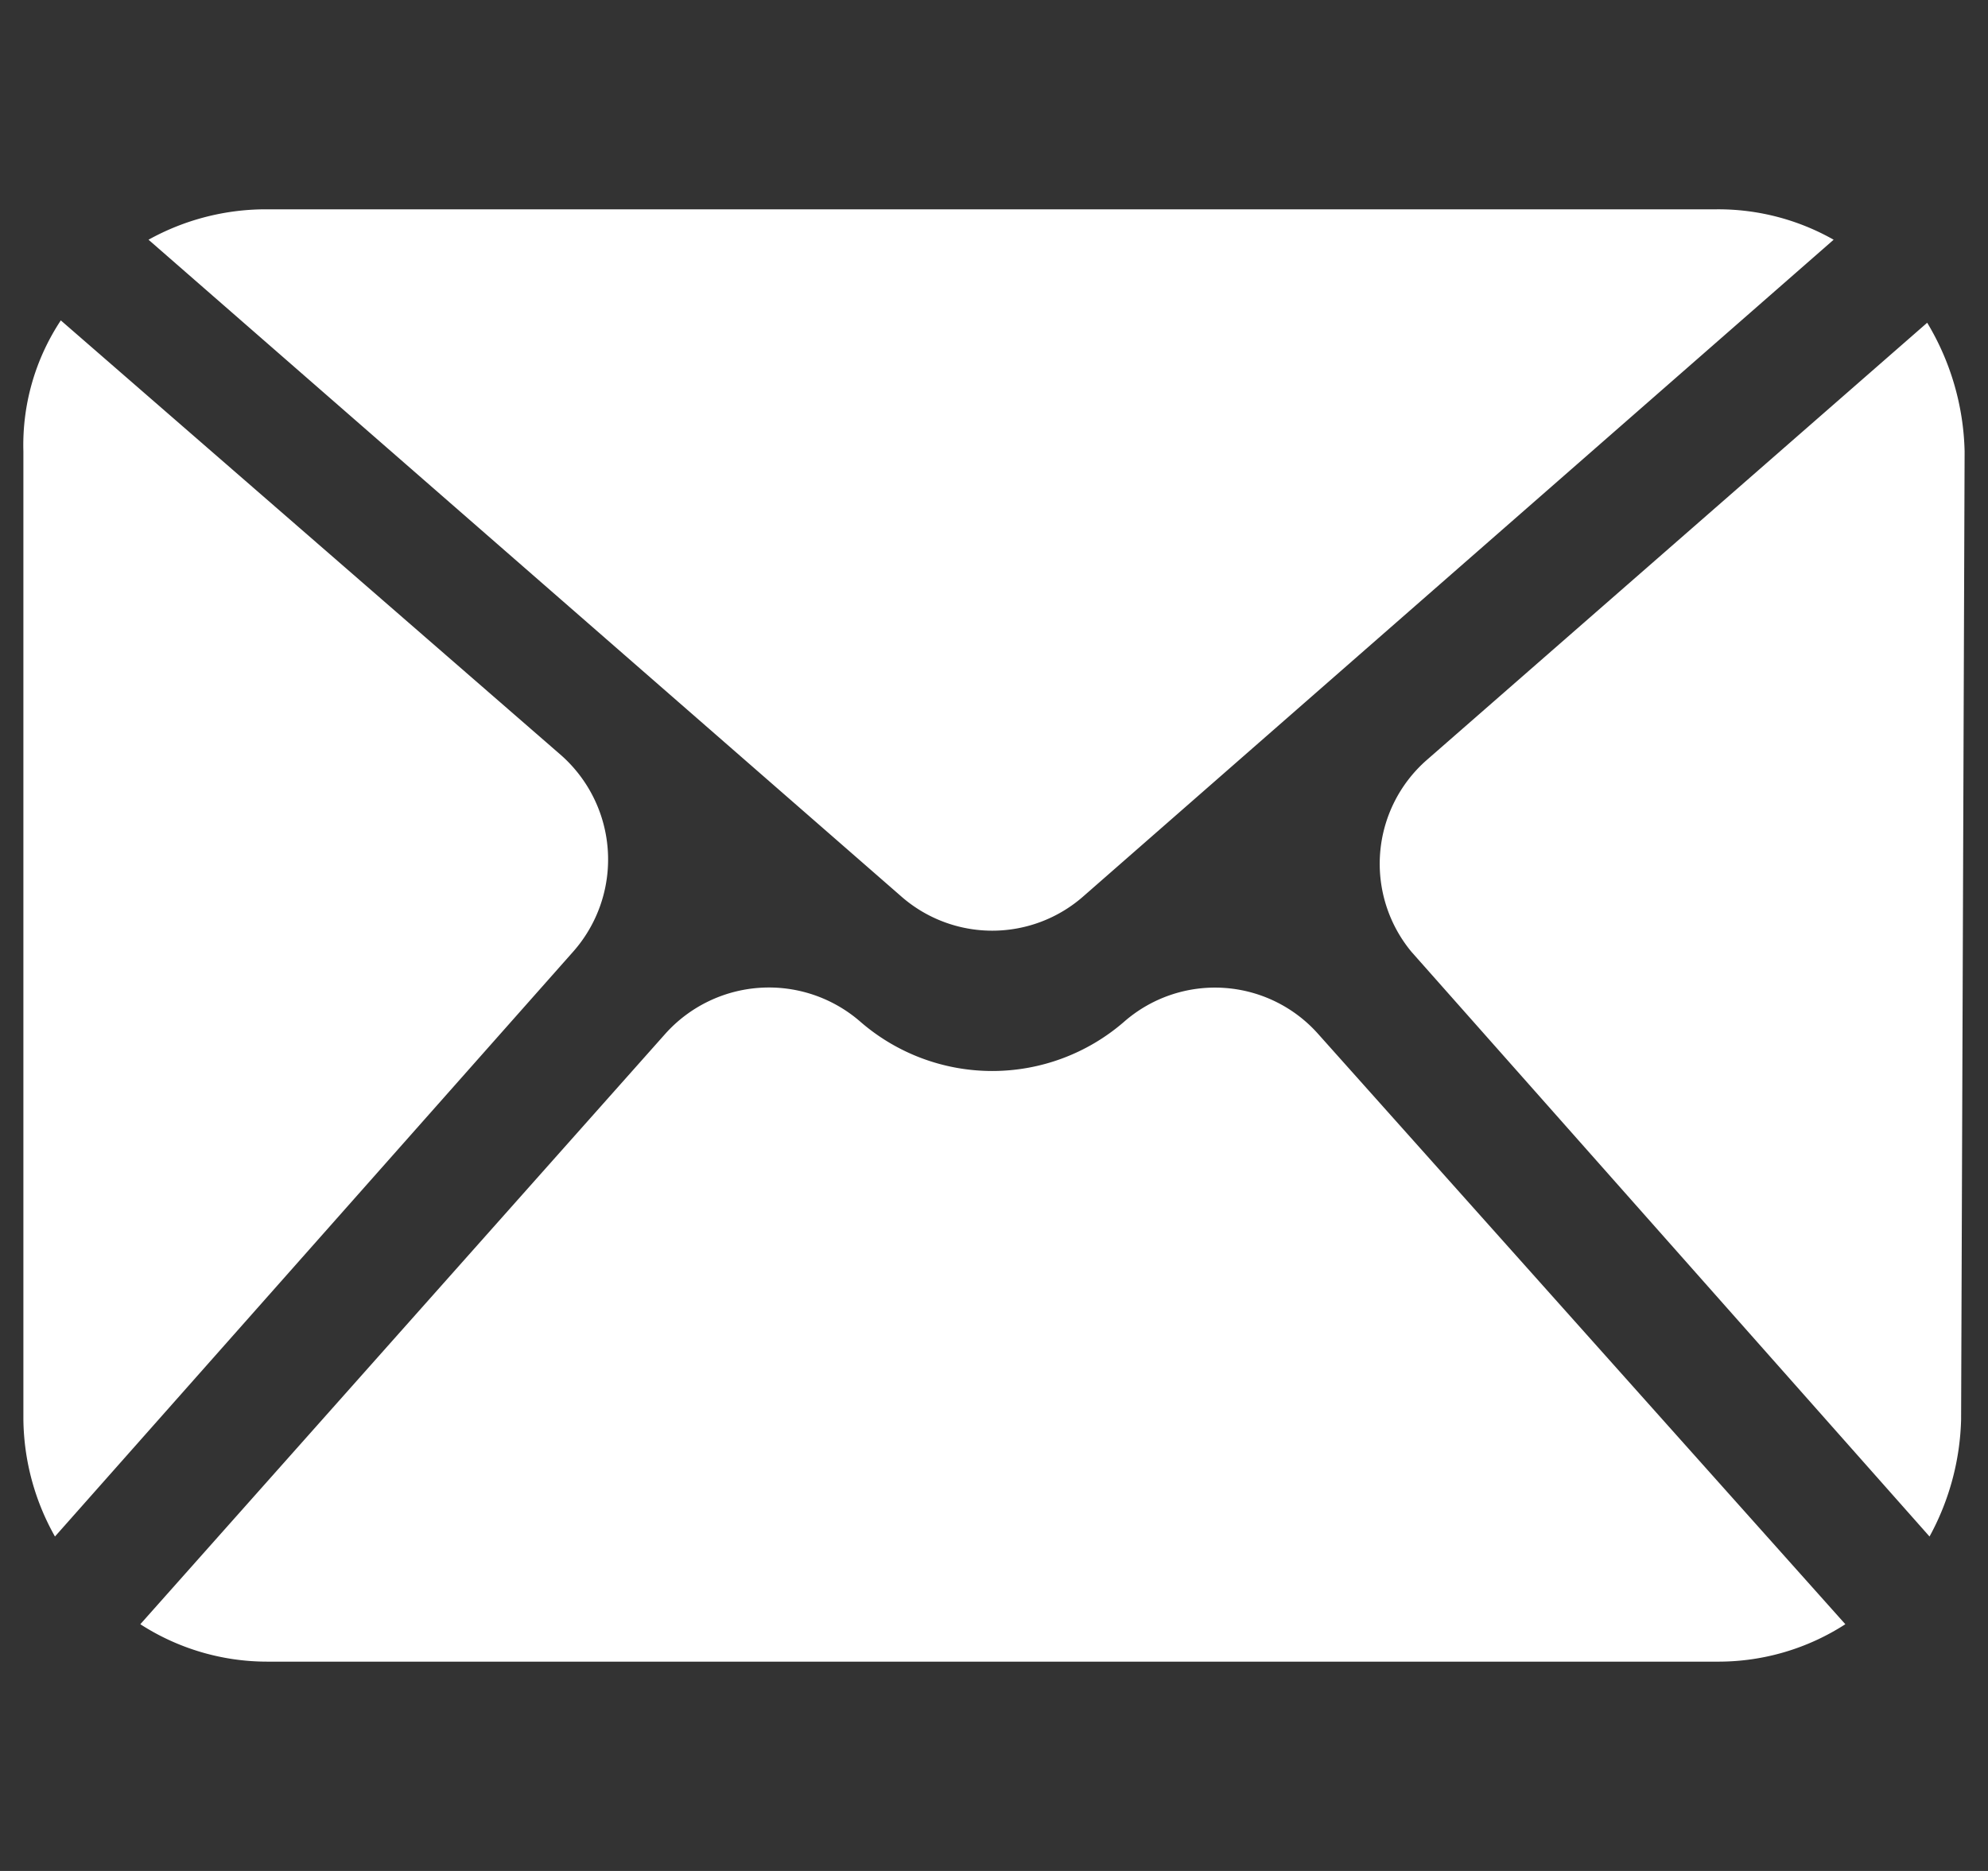
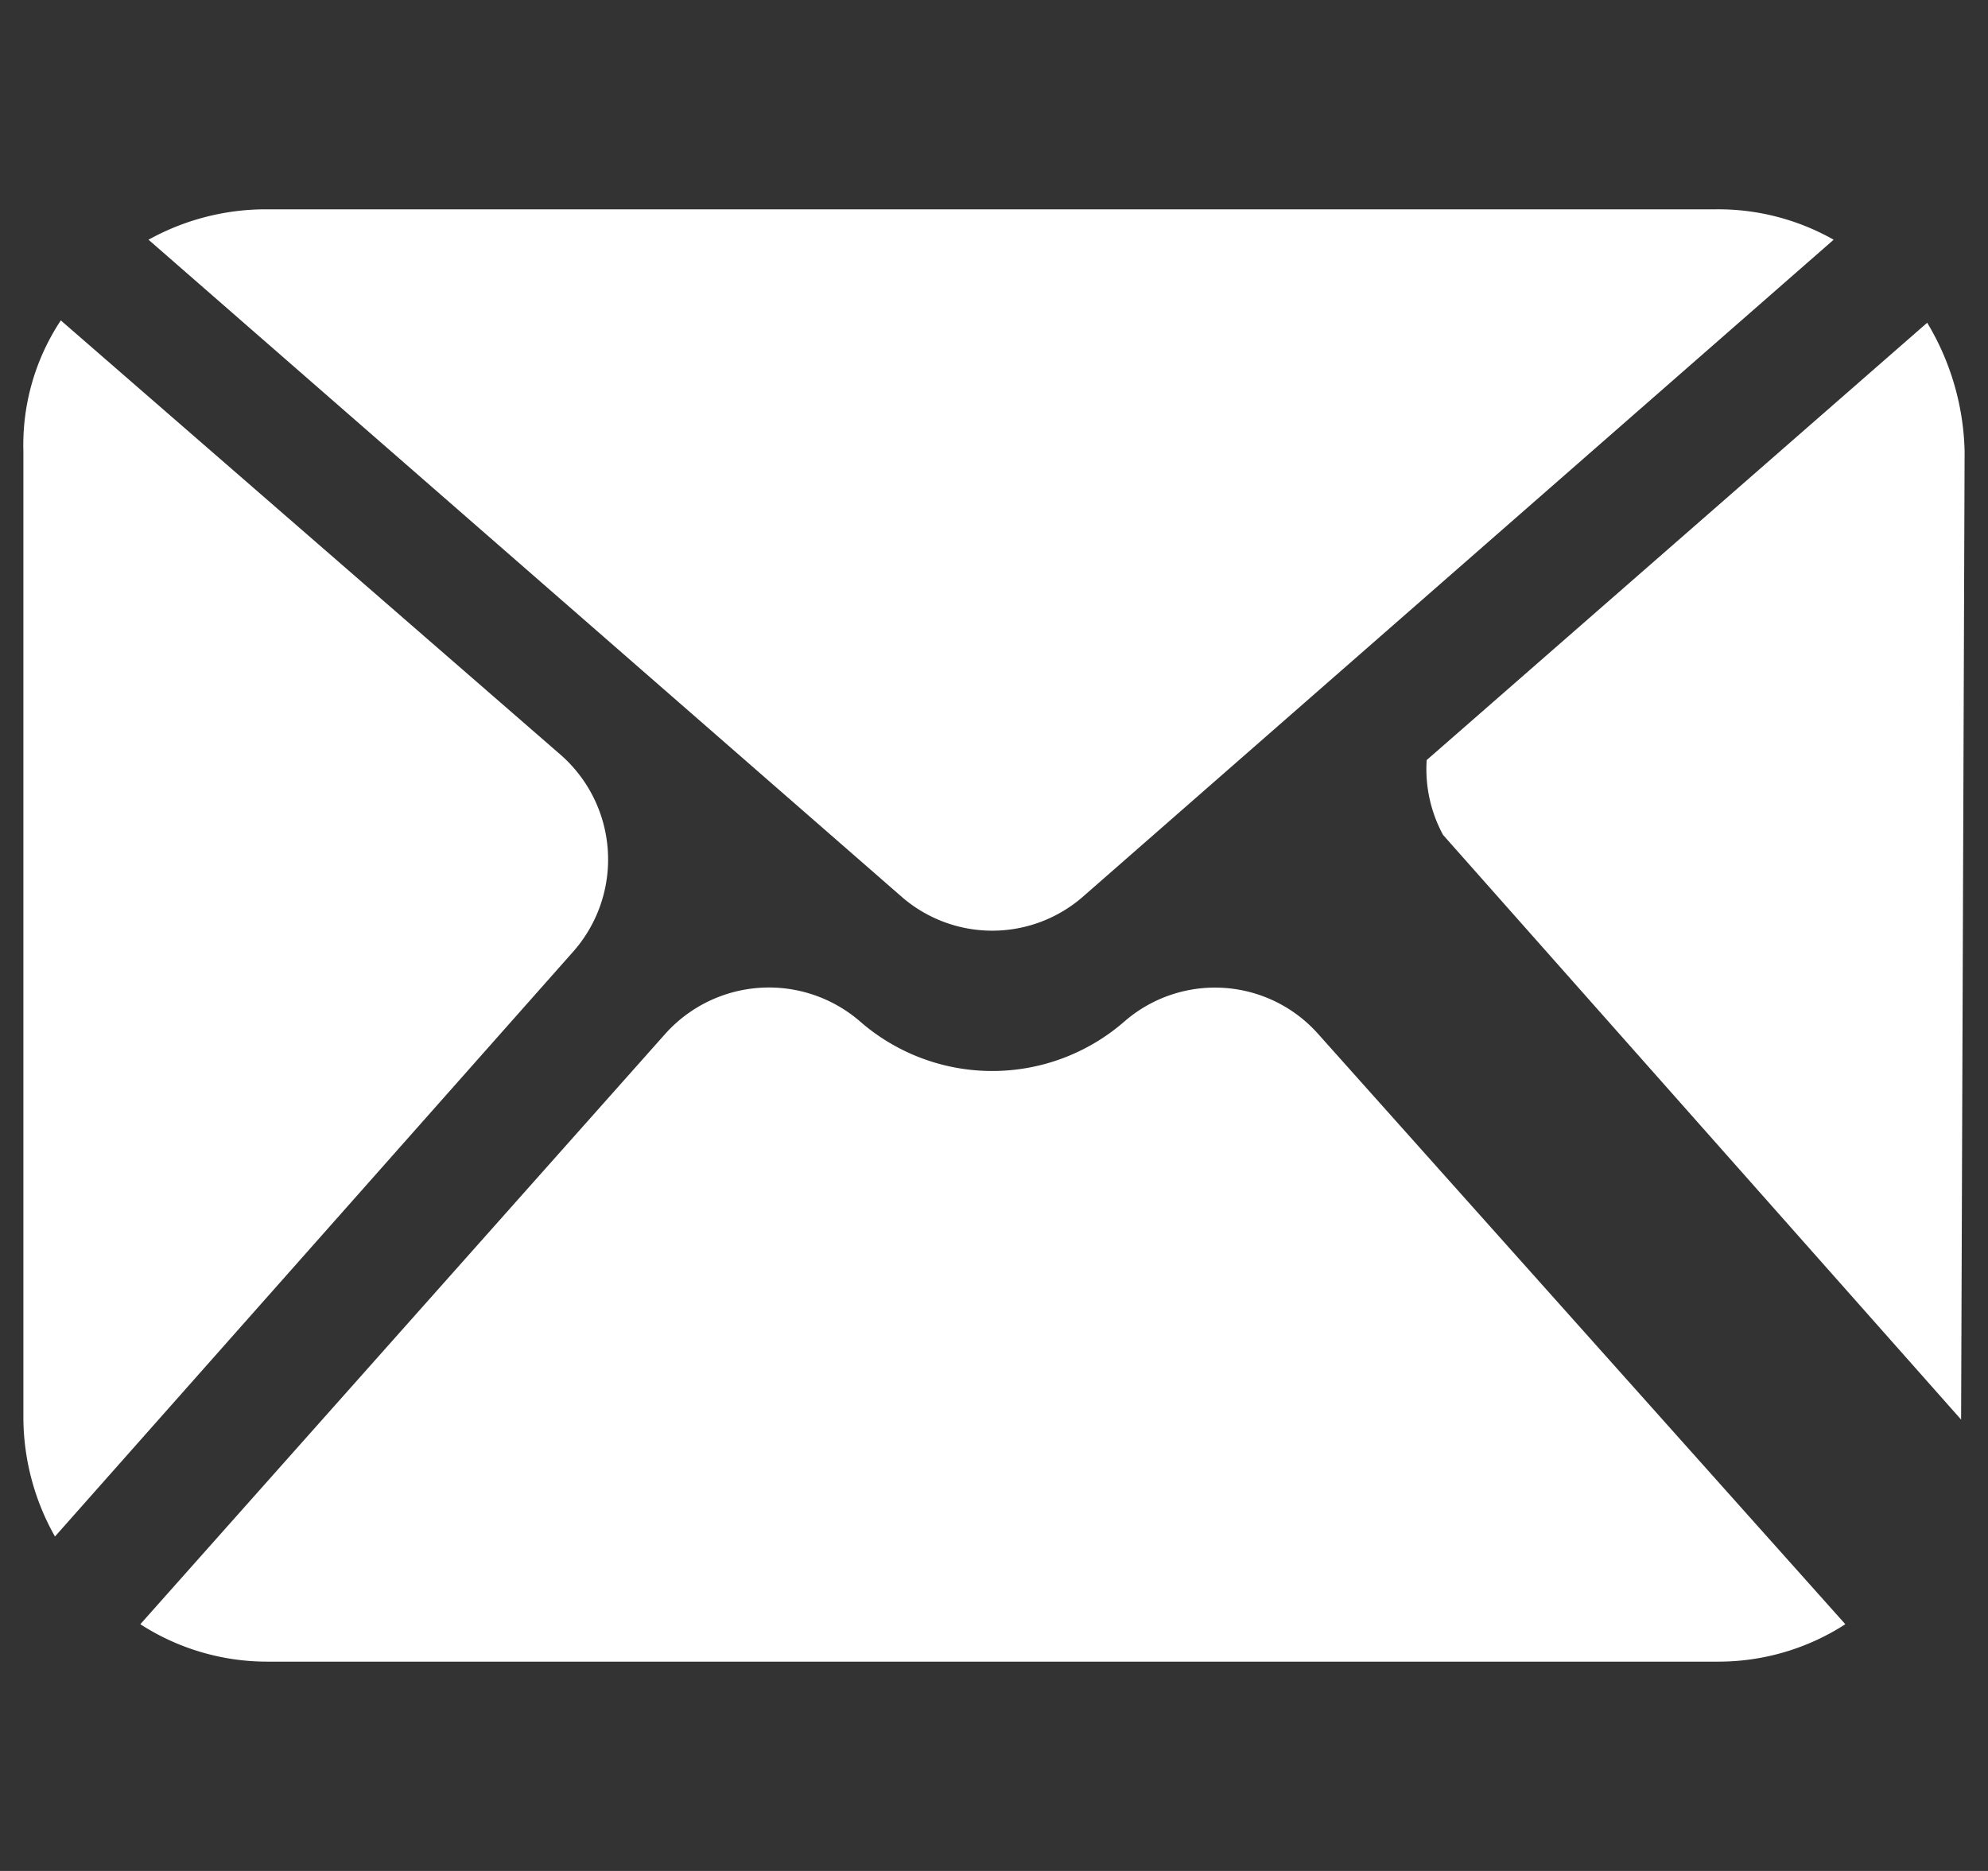
<svg xmlns="http://www.w3.org/2000/svg" id="レイヤー_1" data-name="レイヤー 1" width="17" height="16" viewBox="0 0 17 16">
  <rect x="0" y="0" width="17" height="16" fill="#333333" stroke="none" />
  <defs>
    <style>.cls-1{fill:#fff;fill-rule:evenodd;}</style>
  </defs>
  <title>header-nav-1-2-w</title>
  <g id="レイヤー_2" data-name="レイヤー 2">
-     <path id="Forma_1" data-name="Forma 1" class="cls-1" d="M16.77,12.14a2.2,2.2,0,0,1-.27,1l-4.43-5A1.18,1.18,0,0,1,12.2,6.5l4.28-3.74a2.23,2.23,0,0,1,.32,1.1ZM7.7,7.66a1.18,1.18,0,0,0,1.57,0l6.41-5.61a2,2,0,0,0-1-.26H2.27a2.07,2.07,0,0,0-1,.26ZM9.61,8.74h0a1.72,1.72,0,0,1-2.25,0h0a1.19,1.19,0,0,0-1.67.1L1.2,13.89a2,2,0,0,0,1.09.32H14.7a2,2,0,0,0,1.08-.32L11.27,8.84A1.18,1.18,0,0,0,9.61,8.74Zm-9.09-6A1.93,1.93,0,0,0,.2,3.86v8.28a2.08,2.08,0,0,0,.27,1l4.43-5a1.19,1.19,0,0,0-.1-1.68h0Z" />
+     <path id="Forma_1" data-name="Forma 1" class="cls-1" d="M16.77,12.14l-4.43-5A1.18,1.18,0,0,1,12.2,6.5l4.28-3.74a2.23,2.23,0,0,1,.32,1.1ZM7.7,7.66a1.18,1.18,0,0,0,1.57,0l6.41-5.61a2,2,0,0,0-1-.26H2.27a2.07,2.07,0,0,0-1,.26ZM9.61,8.74h0a1.72,1.72,0,0,1-2.25,0h0a1.19,1.19,0,0,0-1.67.1L1.2,13.89a2,2,0,0,0,1.09.32H14.7a2,2,0,0,0,1.08-.32L11.27,8.84A1.18,1.18,0,0,0,9.61,8.74Zm-9.09-6A1.93,1.93,0,0,0,.2,3.86v8.28a2.08,2.08,0,0,0,.27,1l4.43-5a1.19,1.19,0,0,0-.1-1.68h0Z" />
  </g>
</svg>